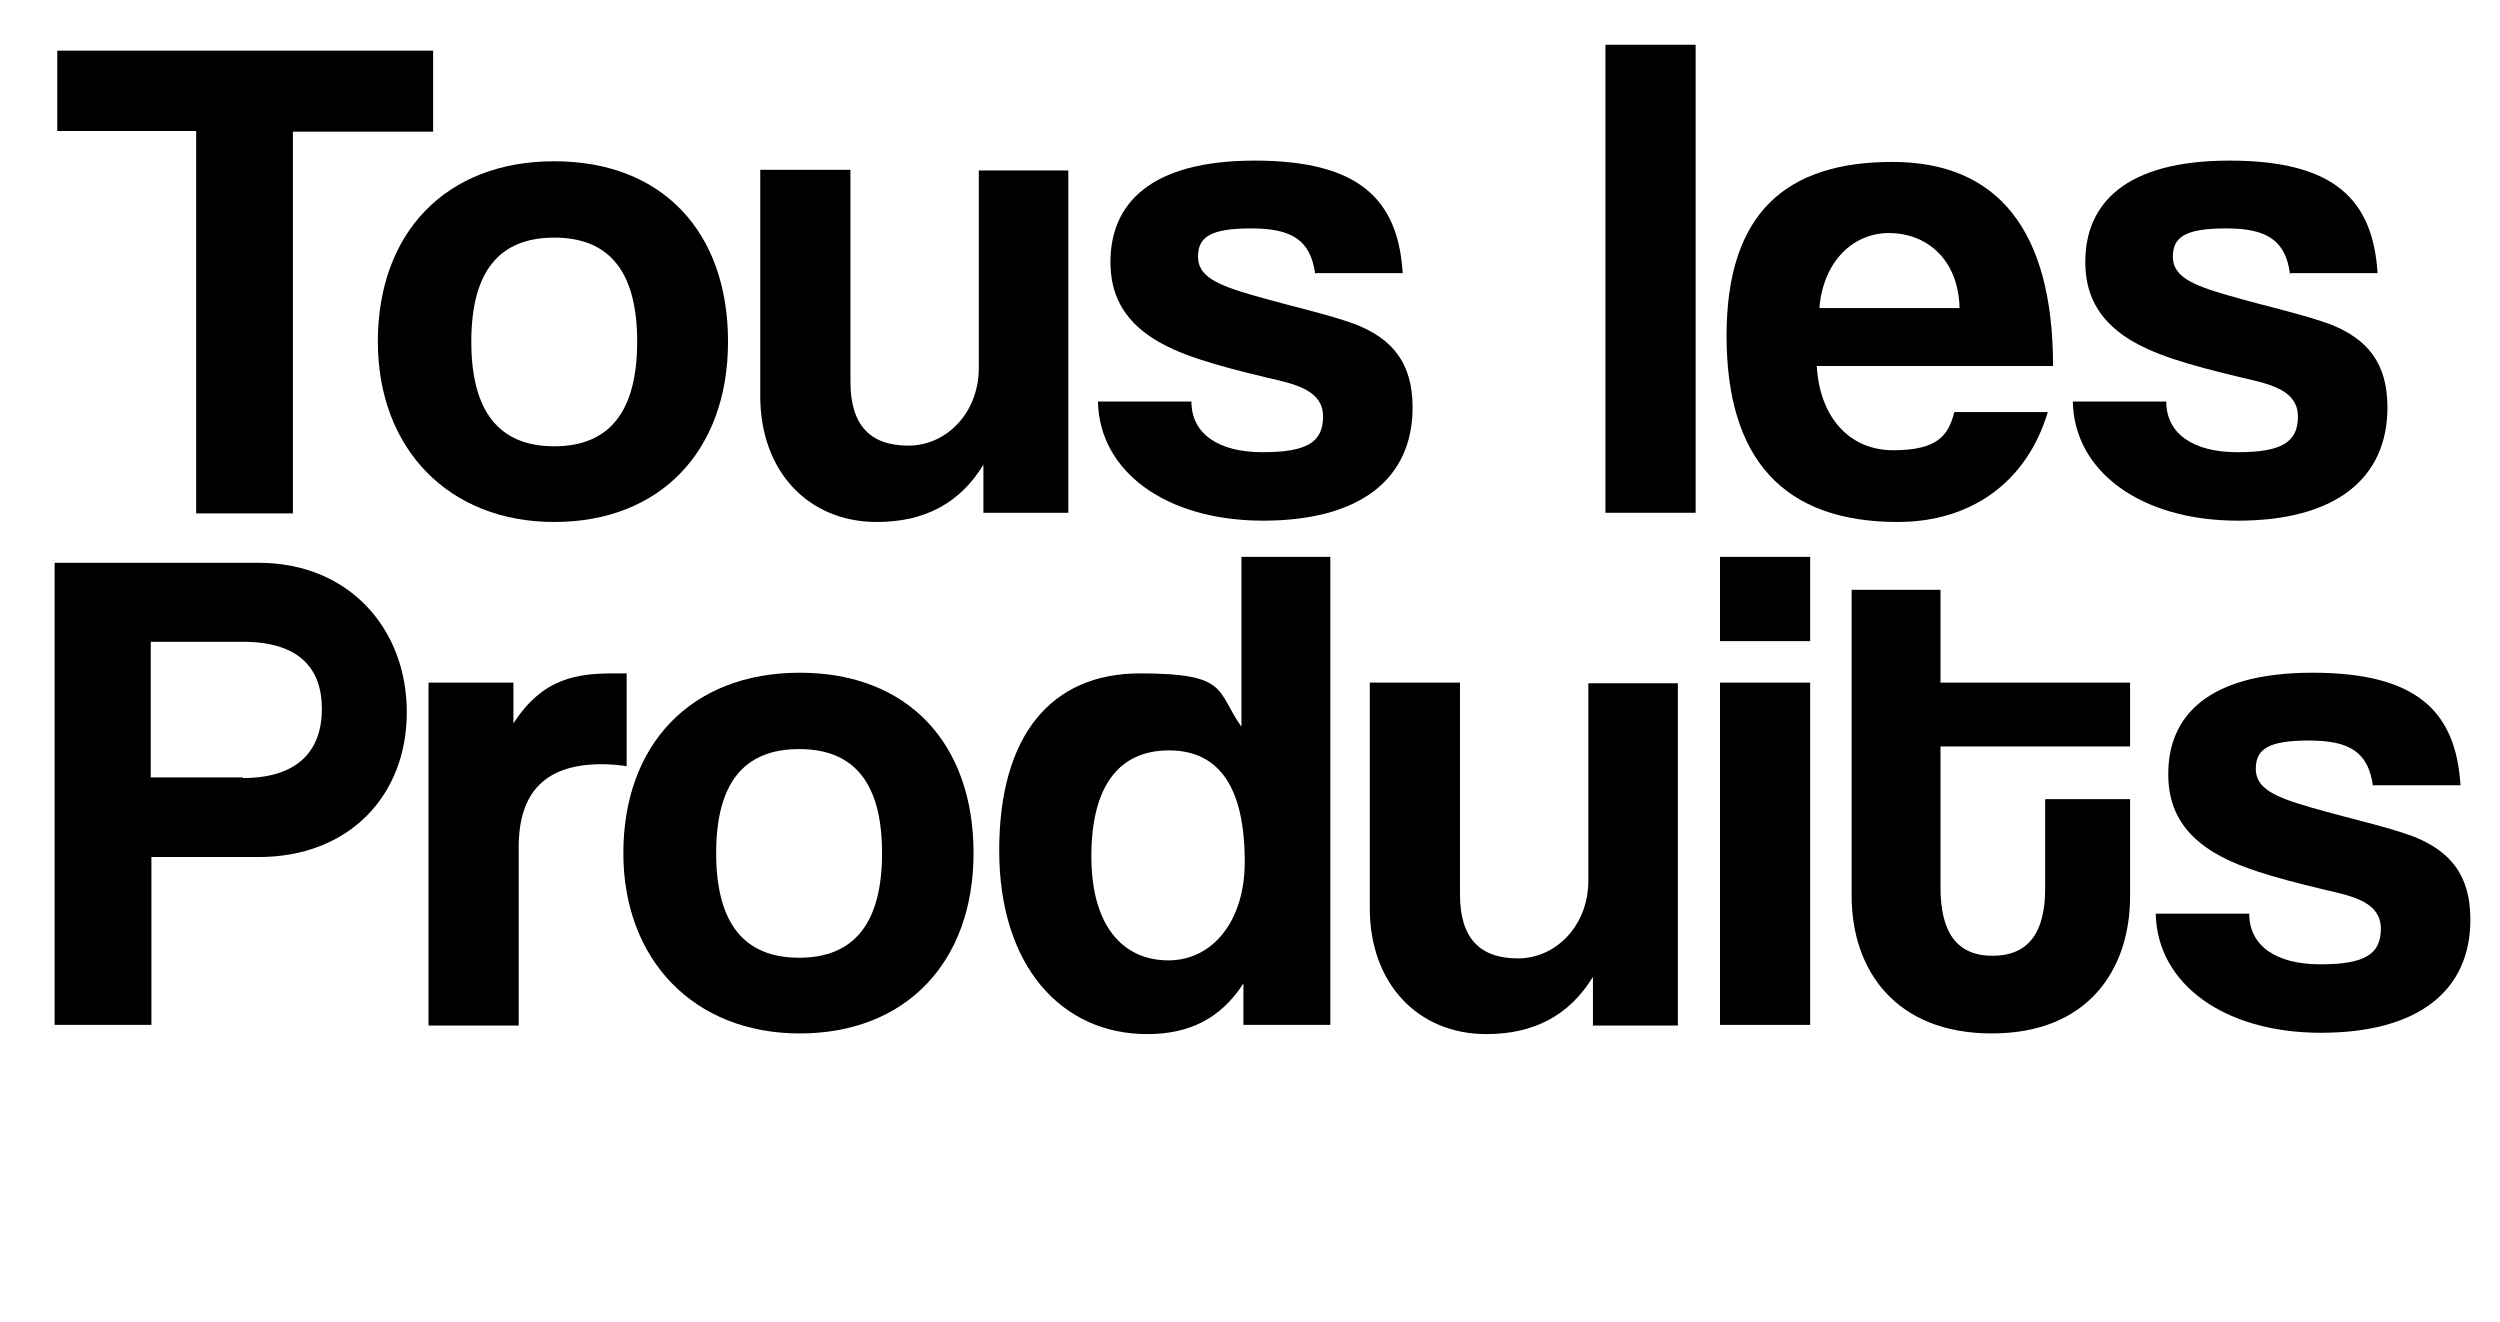
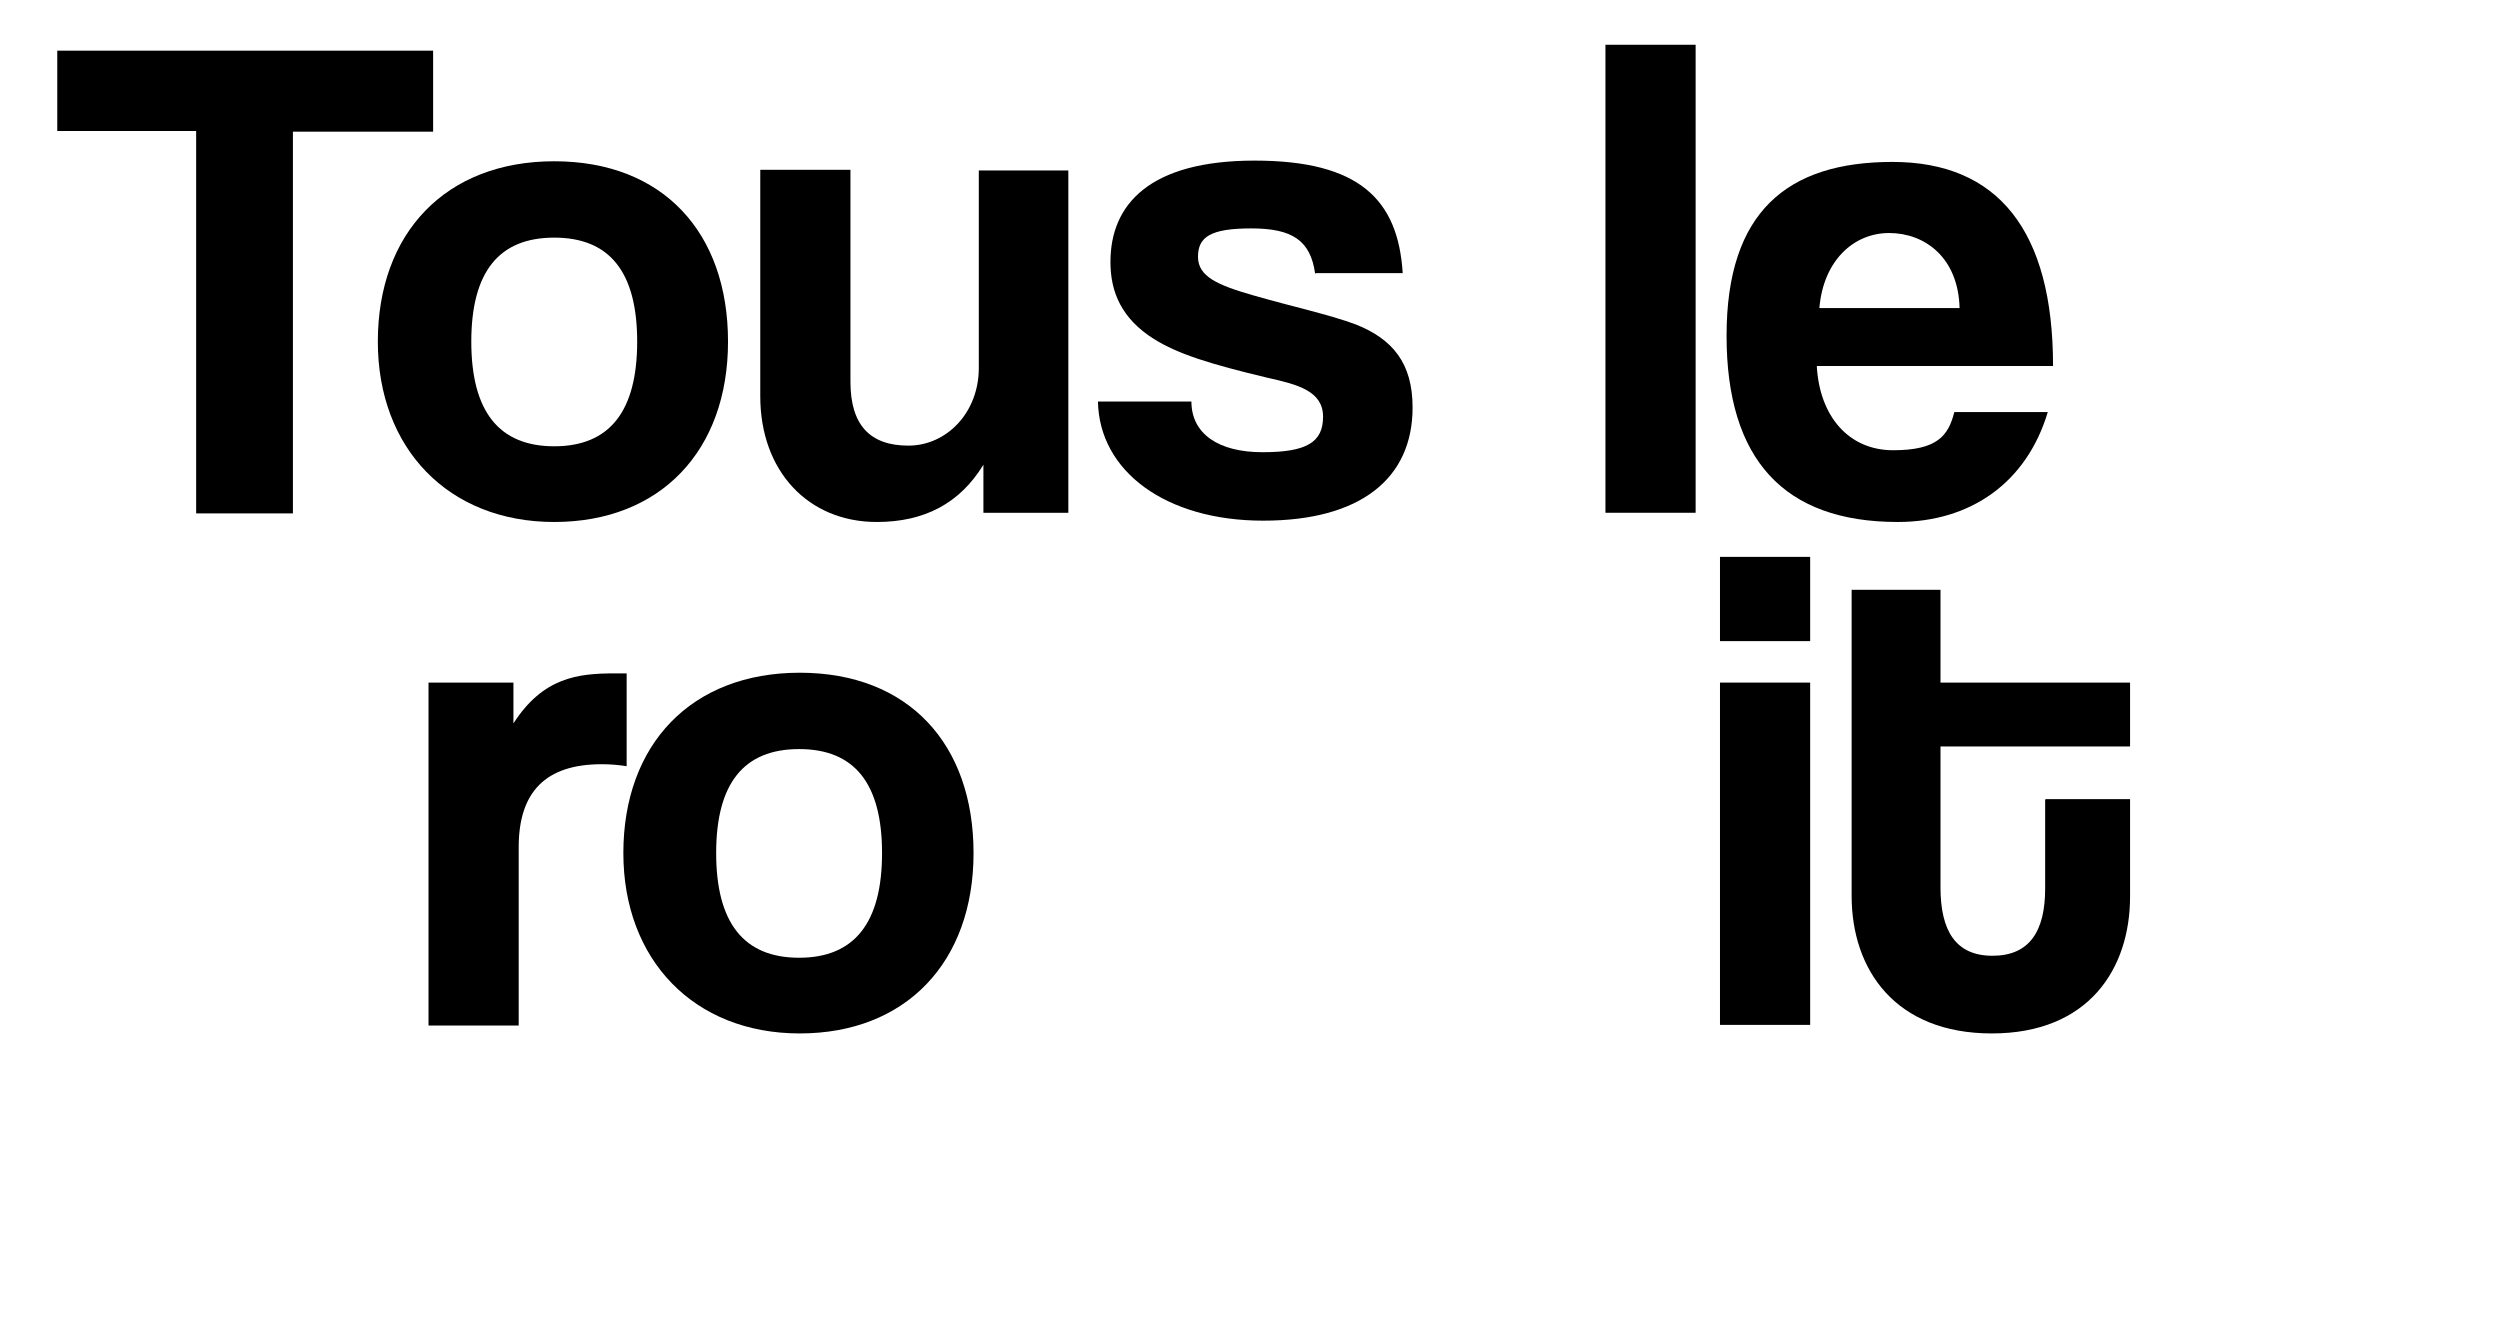
<svg xmlns="http://www.w3.org/2000/svg" id="Calque_1" data-name="Calque 1" viewBox="0 0 379.8 200.8">
  <g>
    <path d="M29.8,77.9V19.9H8.7V7.7h57.1v12.3h-21.3v58h-14.7Z" style="fill: #000; stroke-width: 0px;" />
    <path d="M57.4,51.9c0-16.5,10.3-27.4,26.8-27.4s26.4,10.8,26.4,27.4-10.3,27.4-26.4,27.4-26.8-11.2-26.8-27.4ZM96.8,51.9c0-10.6-4.2-15.8-12.6-15.8s-12.6,5.2-12.6,15.8,4.2,15.9,12.6,15.9,12.6-5.3,12.6-15.9Z" style="fill: #000; stroke-width: 0px;" />
    <path d="M149.4,77.9v-7.3c-3.6,5.9-9,8.7-16.2,8.7-10.4,0-17.7-7.7-17.7-19.1V25.8h13.7v32.2c0,6.6,3,9.7,8.8,9.7s10.7-5,10.7-11.8v-30h13.6v52h-13Z" style="fill: #000; stroke-width: 0px;" />
    <path d="M199.8,41.6c-.7-5.1-3.5-6.9-9.7-6.9s-8.1,1.3-8.1,4.3,2.9,4.3,8.5,5.9c5.9,1.7,11.5,2.9,15.5,4.4,5.5,2.2,8.6,5.8,8.6,12.6,0,10.8-7.9,17.2-22.7,17.2s-24.9-7.5-25.1-18.1h14.2c0,4.9,4.1,7.7,10.8,7.7s9.2-1.5,9.2-5.4-3.9-4.9-8.4-5.9c-8.8-2.1-13.6-3.6-17.3-5.9-4.9-3.1-6.6-7.1-6.6-11.7,0-8.8,6-15.4,21.9-15.4s21.8,5.9,22.5,17.1h-13.2Z" style="fill: #000; stroke-width: 0px;" />
    <path d="M243.9,77.9V6.8h13.7v71.1h-13.7Z" style="fill: #000; stroke-width: 0px;" />
    <path d="M276,55.5c.4,7.8,4.9,12.9,11.6,12.9s8.4-2.2,9.3-5.8h14.2c-3.2,10.7-11.7,16.7-22.8,16.7-17.3,0-26-9.5-26-28.3s9.2-26.4,25.2-26.4,24.4,10.4,24.4,31h-35.9ZM297.7,46.8c-.2-7.7-5.3-11.4-10.7-11.4s-10,4.2-10.6,11.4h21.3Z" style="fill: #000; stroke-width: 0px;" />
-     <path d="M347.9,41.6c-.7-5.1-3.5-6.9-9.7-6.9s-8.1,1.3-8.1,4.3,2.9,4.3,8.5,5.9c5.9,1.7,11.5,2.9,15.5,4.4,5.5,2.2,8.6,5.8,8.6,12.6,0,10.8-7.9,17.2-22.7,17.2s-24.9-7.5-25.1-18.1h14.2c0,4.9,4.1,7.7,10.8,7.7s9.2-1.5,9.2-5.4-3.9-4.9-8.4-5.9c-8.8-2.1-13.6-3.6-17.3-5.9-4.9-3.1-6.6-7.1-6.6-11.7,0-8.8,6-15.4,21.9-15.4s21.8,5.9,22.5,17.1h-13.2Z" style="fill: #000; stroke-width: 0px;" />
  </g>
  <g>
-     <path d="M8.3,155.7v-70.2h31c13.7,0,22.5,10,22.5,22.7s-8.8,22-22.5,22h-16.3v25.5h-14.7ZM36.9,118.2c8.5,0,12-4.3,12-10.5s-3.5-10.2-12-10.2h-14v20.6h14Z" style="fill: #000; stroke-width: 0px;" />
    <path d="M65.1,155.7v-52h12.9v6.2c4.5-7,9.8-7.6,15.4-7.6h1.8v14.1c-1.3-.2-2.5-.3-3.8-.3-8.5,0-12.6,4.2-12.6,12.6v27.1h-13.7Z" style="fill: #000; stroke-width: 0px;" />
-     <path d="M94.7,129.6c0-16.5,10.3-27.4,26.8-27.4s26.4,10.8,26.4,27.4-10.3,27.4-26.4,27.4-26.8-11.2-26.8-27.4ZM134,129.6c0-10.6-4.2-15.8-12.6-15.8s-12.6,5.2-12.6,15.8,4.2,15.9,12.6,15.9,12.6-5.3,12.6-15.9Z" style="fill: #000; stroke-width: 0px;" />
-     <path d="M188.9,155.7v-6.3c-3.4,5.3-8.2,7.7-14.6,7.7-13.1,0-22.5-10.4-22.5-27.9s7.9-26.9,21.4-26.9,11.5,2.6,15.4,8.1v-25.8h13.5v71.1h-13.2ZM189.1,130.9c0-11.3-3.9-16.9-11.5-16.9s-11.8,5.4-11.8,16.1,4.9,15.8,11.7,15.8,11.6-6.1,11.6-14.9Z" style="fill: #000; stroke-width: 0px;" />
-     <path d="M242,155.7v-7.3c-3.6,5.9-9,8.7-16.2,8.7-10.4,0-17.7-7.7-17.7-19.1v-34.3h13.7v32.2c0,6.6,3,9.7,8.8,9.7s10.7-5,10.7-11.8v-30h13.6v52h-13Z" style="fill: #000; stroke-width: 0px;" />
+     <path d="M94.7,129.6c0-16.5,10.3-27.4,26.8-27.4s26.4,10.8,26.4,27.4-10.3,27.4-26.4,27.4-26.8-11.2-26.8-27.4ZM134,129.6c0-10.6-4.2-15.8-12.6-15.8s-12.6,5.2-12.6,15.8,4.2,15.9,12.6,15.9,12.6-5.3,12.6-15.9" style="fill: #000; stroke-width: 0px;" />
    <path d="M261.3,97.4v-12.8h13.7v12.8h-13.7ZM261.3,155.7v-52h13.7v52h-13.7Z" style="fill: #000; stroke-width: 0px;" />
    <path d="M310.8,121.4h12.8v14.8c0,11-6.3,20.8-21,20.8s-21.3-9.7-21.3-20.9v-46.5h13.5v14.1h28.8v9.7h-28.8v21.4c0,6.6,2.3,10.4,7.9,10.4s8-3.7,8-10.2v-13.5Z" style="fill: #000; stroke-width: 0px;" />
-     <path d="M360.5,119.4c-.7-5.1-3.5-6.9-9.7-6.9s-8.1,1.3-8.1,4.3,2.9,4.3,8.5,5.9c5.9,1.7,11.5,2.9,15.5,4.4,5.5,2.2,8.6,5.8,8.6,12.6,0,10.8-7.9,17.2-22.7,17.2s-24.9-7.5-25.1-18.1h14.2c0,4.9,4.1,7.7,10.8,7.7s9.2-1.5,9.2-5.4-3.9-4.9-8.4-5.9c-8.8-2.1-13.6-3.6-17.3-5.9-4.9-3.1-6.6-7.1-6.6-11.7,0-8.8,6-15.4,21.9-15.4s21.8,5.9,22.5,17.1h-13.2Z" style="fill: #000; stroke-width: 0px;" />
  </g>
</svg>